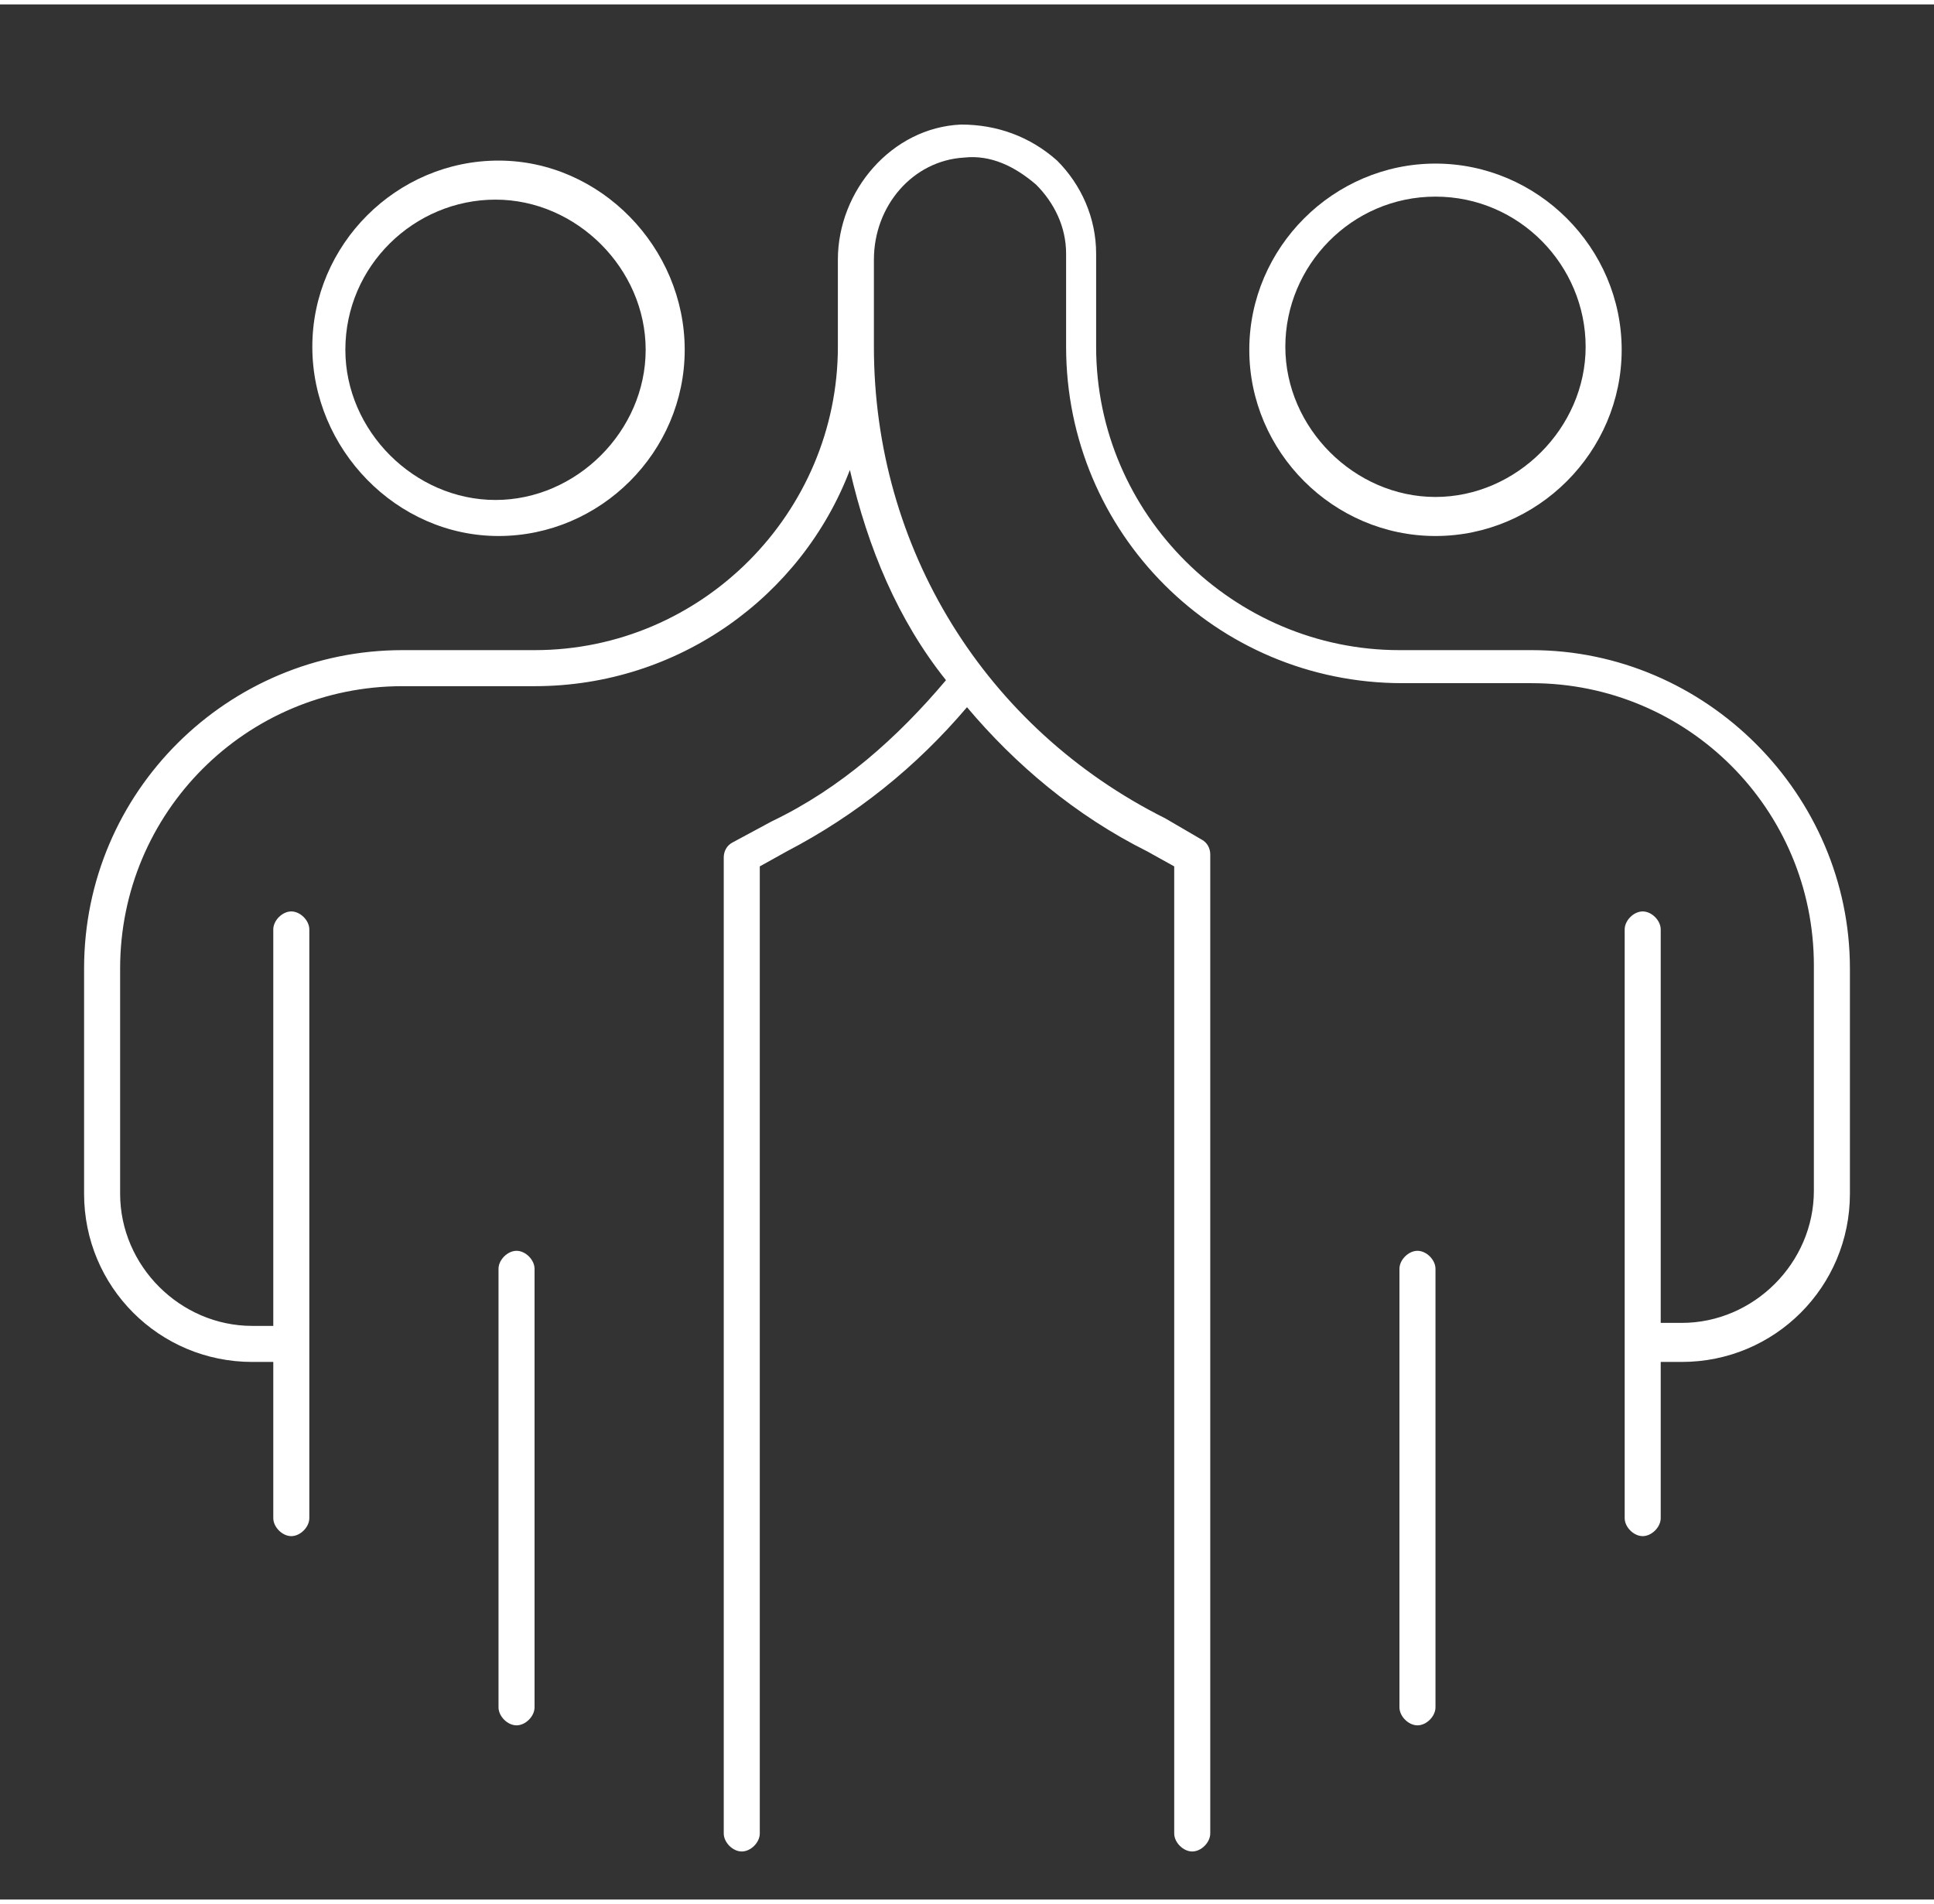
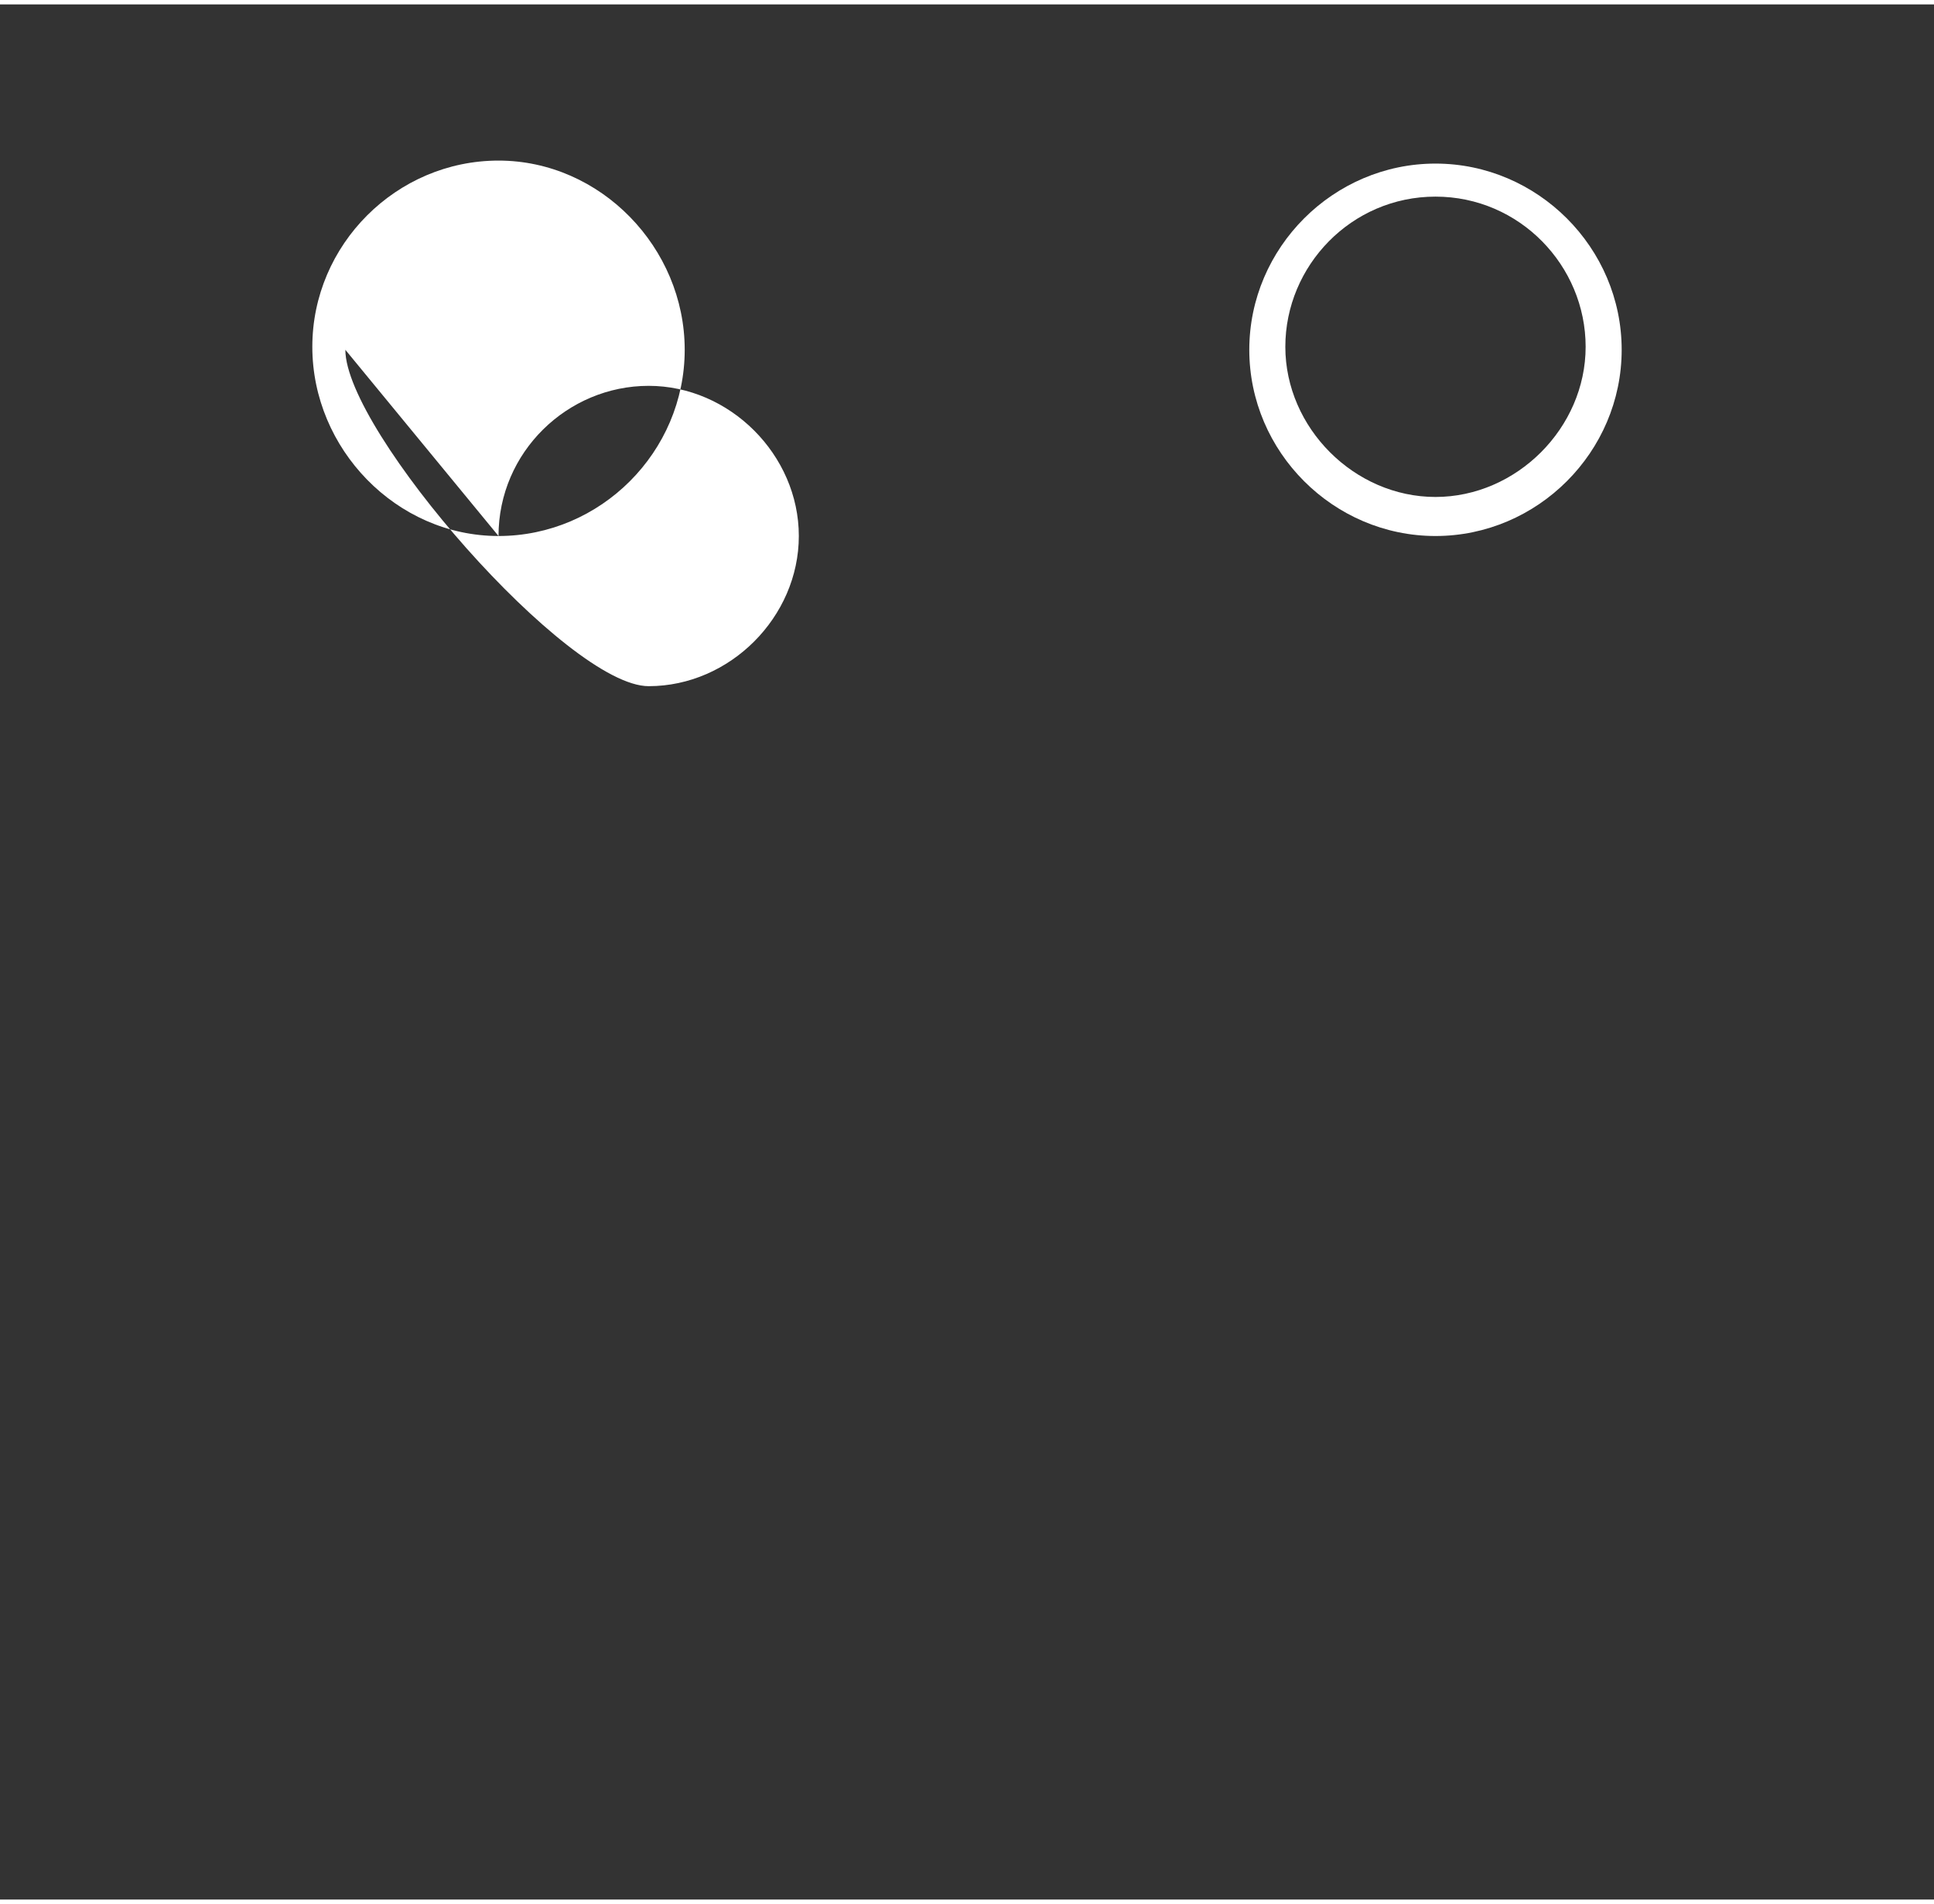
<svg xmlns="http://www.w3.org/2000/svg" version="1.1" id="Laag_1" x="0px" y="0px" viewBox="0 0 64.4 63.1" style="enable-background:new 0 0 64.4 63.1;" xml:space="preserve" width="64" height="63" preserveAspectRatio="xMidYMid">
  <rect x="0" y="0" width="64.4" height="63.1" fill="#333333" stroke="none" />
  <style type="text/css">
	.st0{fill:#FFFFFF;}
</style>
  <g>
-     <path class="st0" d="M16.6,17.7c3.4,0,6.2-2.8,6.2-6.2S20,5.2,16.6,5.2s-6.2,2.8-6.2,6.2S13.2,17.7,16.6,17.7z M11.5,11.5   c0-2.8,2.3-5,5-5s5,2.3,5,5s-2.3,5-5,5S11.5,14.2,11.5,11.5z" />
-     <path class="st0" d="M17.2,41.5c-0.3,0-0.6,0.3-0.6,0.6v14.6c0,0.3,0.3,0.6,0.6,0.6s0.6-0.3,0.6-0.6V42.1   C17.8,41.8,17.5,41.5,17.2,41.5z" />
+     <path class="st0" d="M16.6,17.7c3.4,0,6.2-2.8,6.2-6.2S20,5.2,16.6,5.2s-6.2,2.8-6.2,6.2S13.2,17.7,16.6,17.7z c0-2.8,2.3-5,5-5s5,2.3,5,5s-2.3,5-5,5S11.5,14.2,11.5,11.5z" />
    <path class="st0" d="M47.8,17.7c3.4,0,6.2-2.8,6.2-6.2s-2.8-6.2-6.2-6.2c-3.4,0-6.2,2.8-6.2,6.2S44.4,17.7,47.8,17.7z M47.8,6.4   c2.8,0,5,2.3,5,5s-2.3,5-5,5s-5-2.3-5-5S45,6.4,47.8,6.4z" />
-     <path class="st0" d="M51,21.5h-4.4c-5.5,0-10.1-4.5-10.1-10.1V8.3c0-1.2-0.5-2.3-1.3-3.1c-0.9-0.8-2-1.2-3.2-1.2   c-2.3,0.1-4.1,2.2-4.1,4.5v2.9c0,5.5-4.5,10.1-10.1,10.1h-4.4c-5.8,0-10.6,4.7-10.6,10.6v7.5c0,3.1,2.5,5.6,5.6,5.6h0.7v5.2   c0,0.3,0.3,0.6,0.6,0.6s0.6-0.3,0.6-0.6V30.8c0-0.3-0.3-0.6-0.6-0.6s-0.6,0.3-0.6,0.6V44H8.4C6,44,4,42,4,39.6v-7.5   c0-5.2,4.2-9.4,9.4-9.4h4.4c4.8,0,8.9-3,10.5-7.2c0.6,2.6,1.6,5,3.2,7c-1.6,1.9-3.5,3.6-5.8,4.7l-1.3,0.7c-0.2,0.1-0.3,0.3-0.3,0.5   v32.5c0,0.3,0.3,0.6,0.6,0.6s0.6-0.3,0.6-0.6V28.7l0.9-0.5c2.3-1.2,4.3-2.8,6-4.8c1.6,1.9,3.6,3.6,6,4.8l0.9,0.5v32.2   c0,0.3,0.3,0.6,0.6,0.6c0.3,0,0.6-0.3,0.6-0.6V28.3c0-0.2-0.1-0.4-0.3-0.5l-1.2-0.7c-6-3-9.7-9-9.7-15.7V8.5c0-1.8,1.3-3.3,3-3.4   c0.9-0.1,1.7,0.3,2.4,0.9c0.6,0.6,1,1.4,1,2.3v3.1c0,6.2,5,11.2,11.2,11.2H51c5.2,0,9.4,4.2,9.4,9.4v7.5c0,2.4-2,4.4-4.4,4.4h-0.7   V30.8c0-0.3-0.3-0.6-0.6-0.6c-0.3,0-0.6,0.3-0.6,0.6v19.6c0,0.3,0.3,0.6,0.6,0.6c0.3,0,0.6-0.3,0.6-0.6v-5.2H56   c3.1,0,5.6-2.5,5.6-5.6v-7.5C61.6,26.3,56.8,21.5,51,21.5z" />
-     <path class="st0" d="M47.2,41.5c-0.3,0-0.6,0.3-0.6,0.6v14.6c0,0.3,0.3,0.6,0.6,0.6c0.3,0,0.6-0.3,0.6-0.6V42.1   C47.8,41.8,47.5,41.5,47.2,41.5z" />
  </g>
</svg>